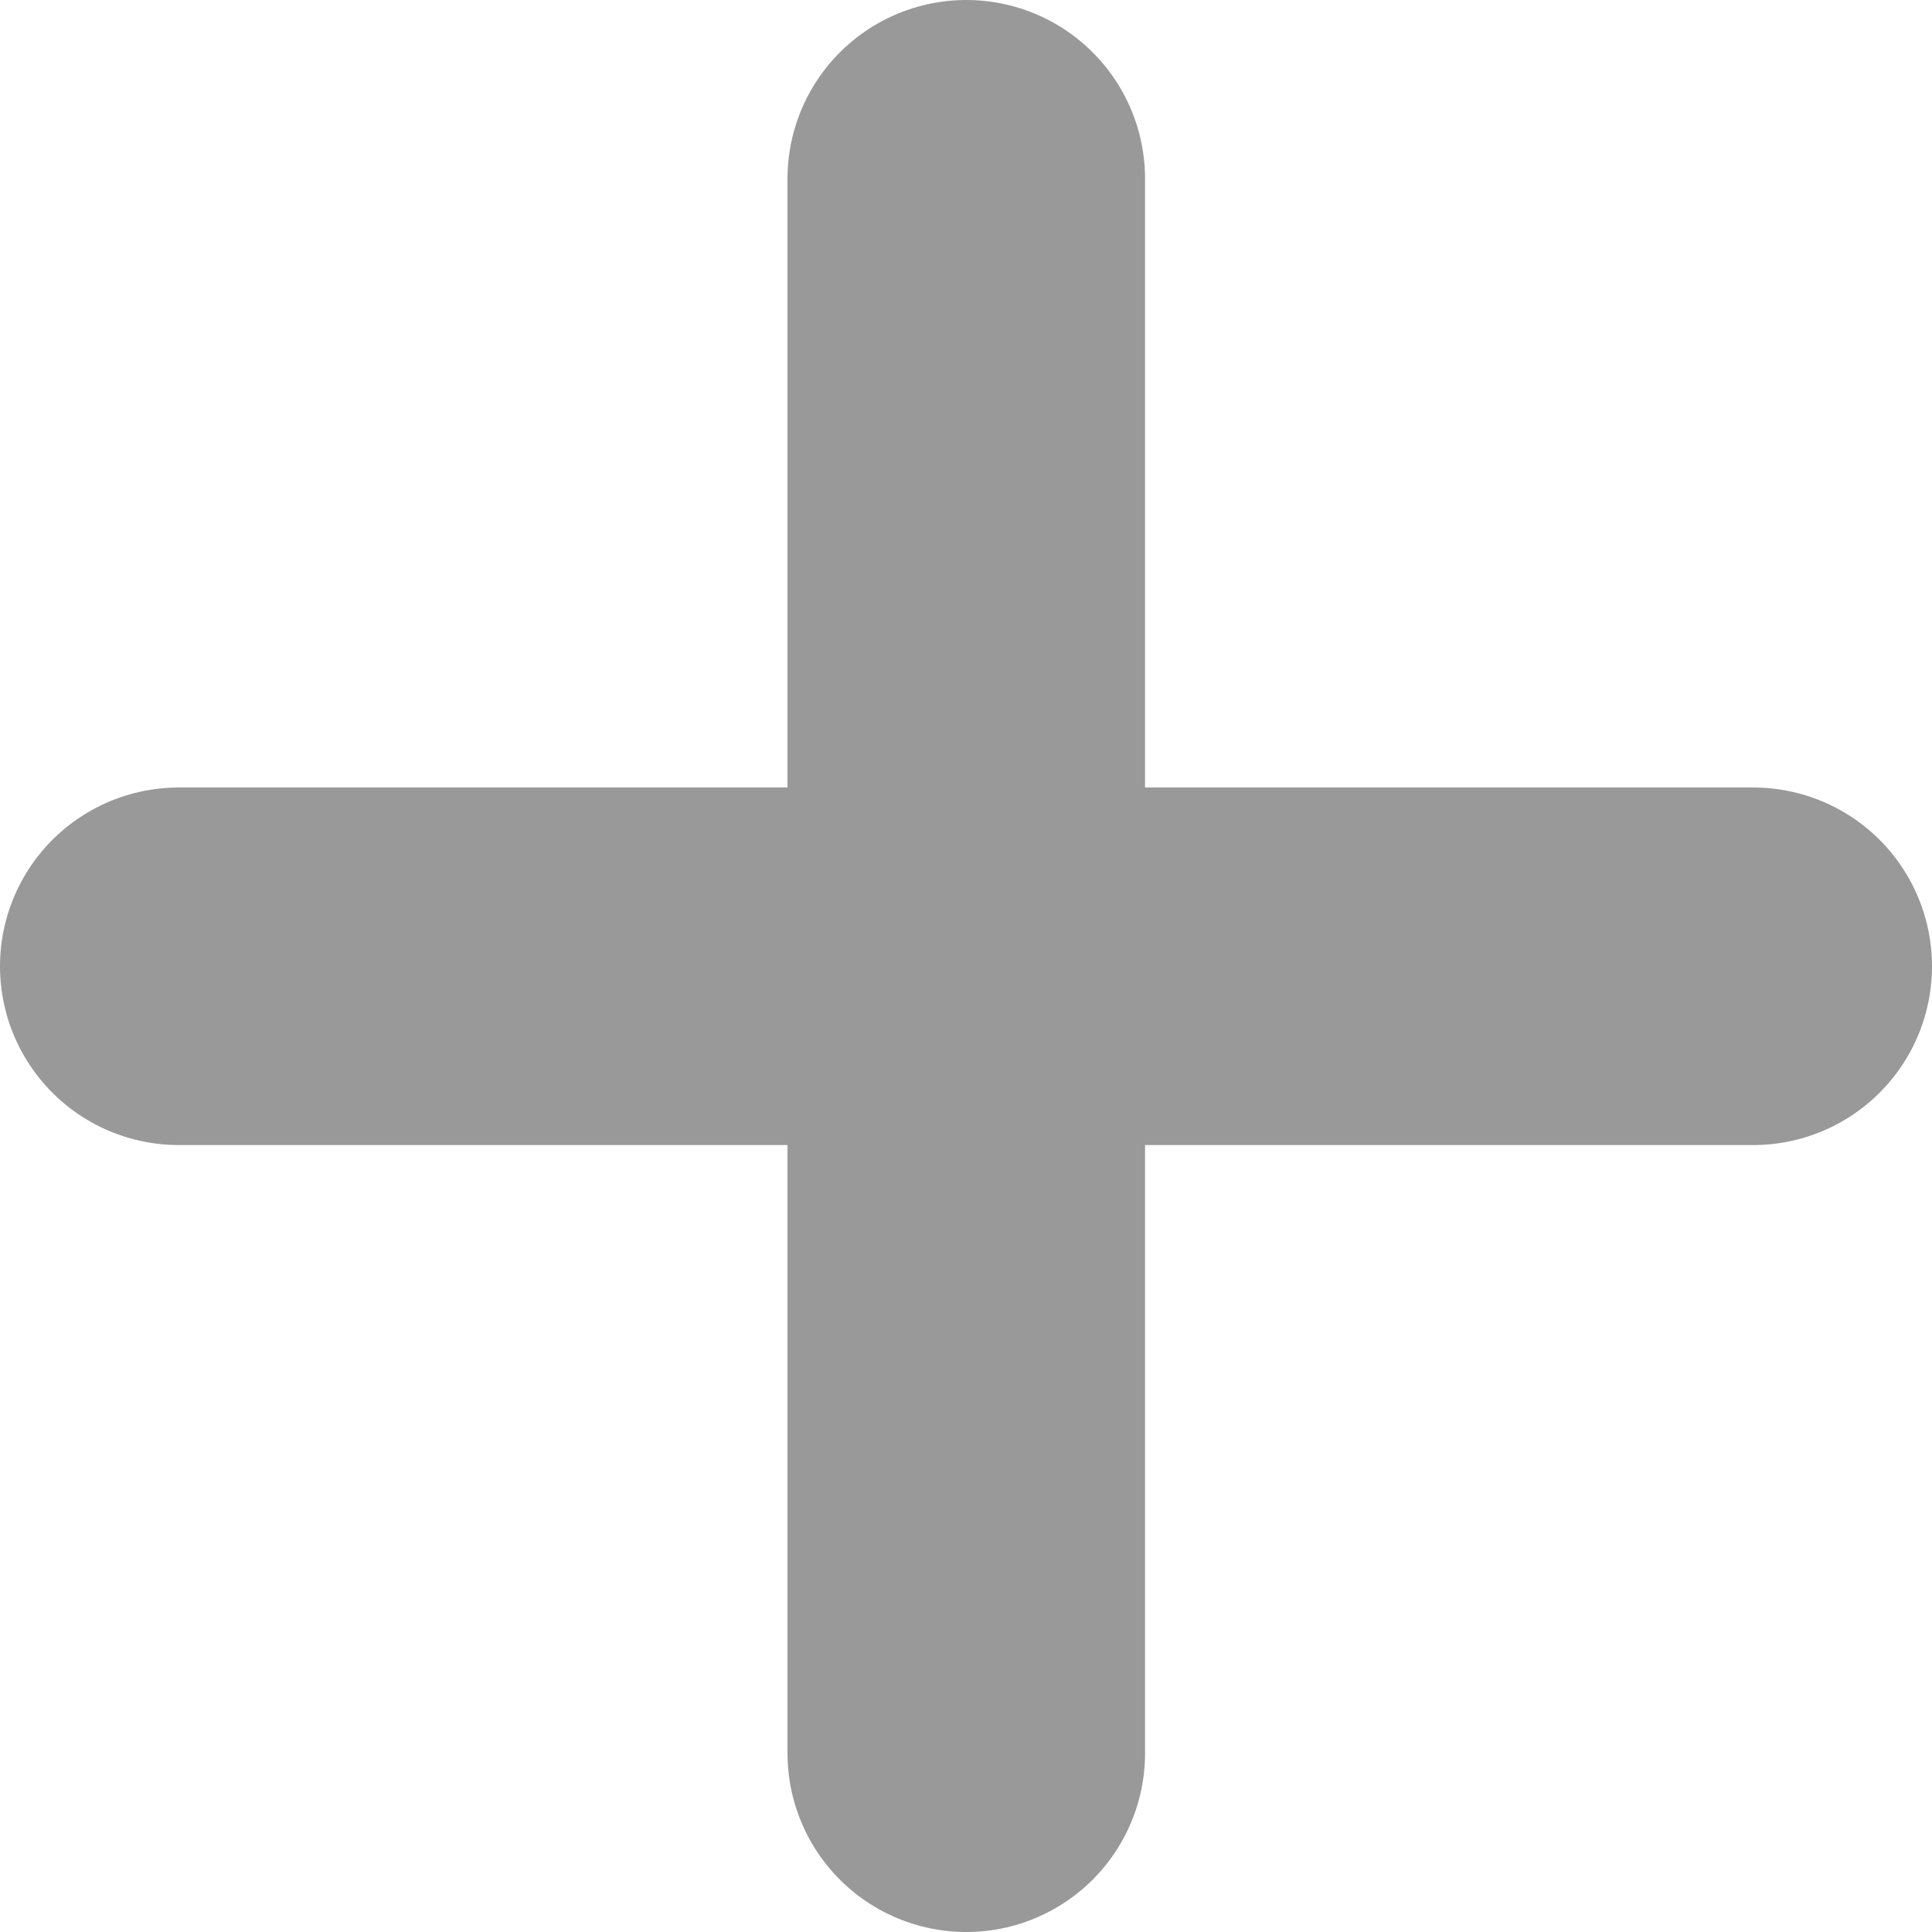
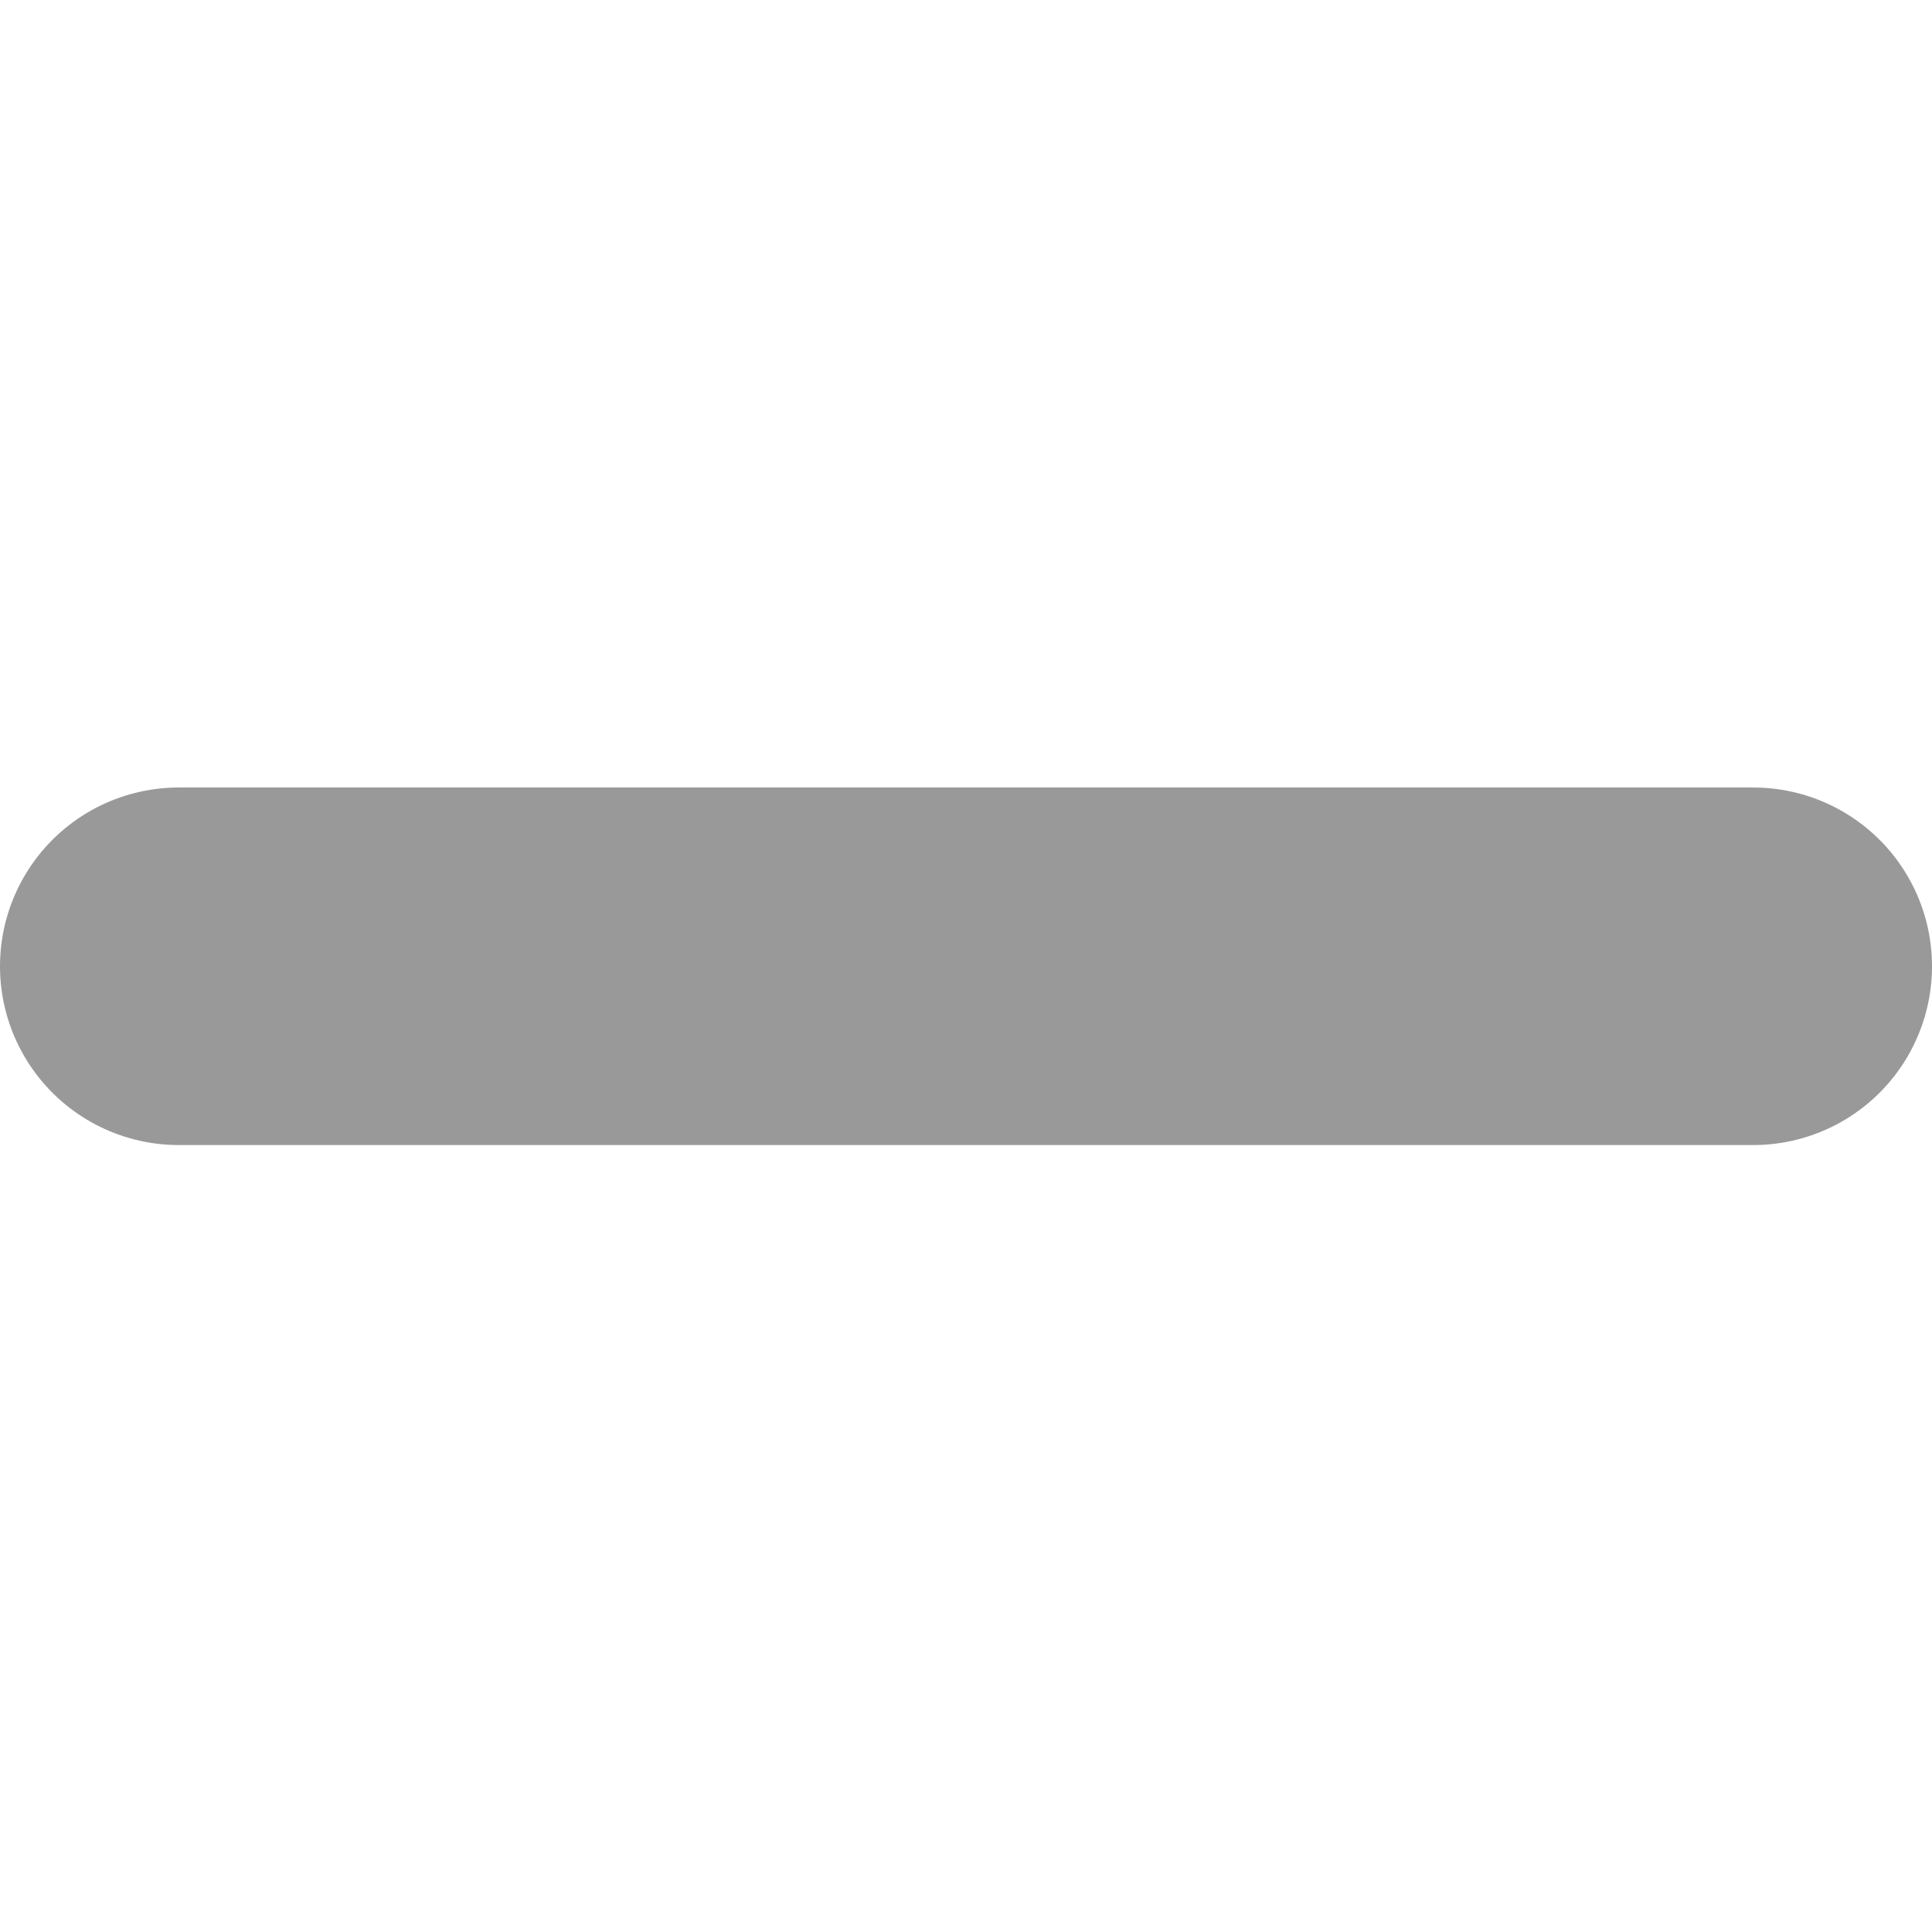
<svg xmlns="http://www.w3.org/2000/svg" viewBox="0 0 35.23 35.23">
  <defs>
    <style>.cls-1{fill:none;stroke:#999;stroke-linecap:round;stroke-miterlimit:10;stroke-width:6.52px;}</style>
  </defs>
  <title>plus</title>
  <g id="Layer_2" data-name="Layer 2">
    <g id="Laser_Cutting" data-name="Laser Cutting">
-       <line class="cls-1" x1="17.62" y1="31.97" x2="17.62" y2="3.26" />
      <line class="cls-1" x1="3.26" y1="17.62" x2="31.97" y2="17.62" />
    </g>
  </g>
</svg>